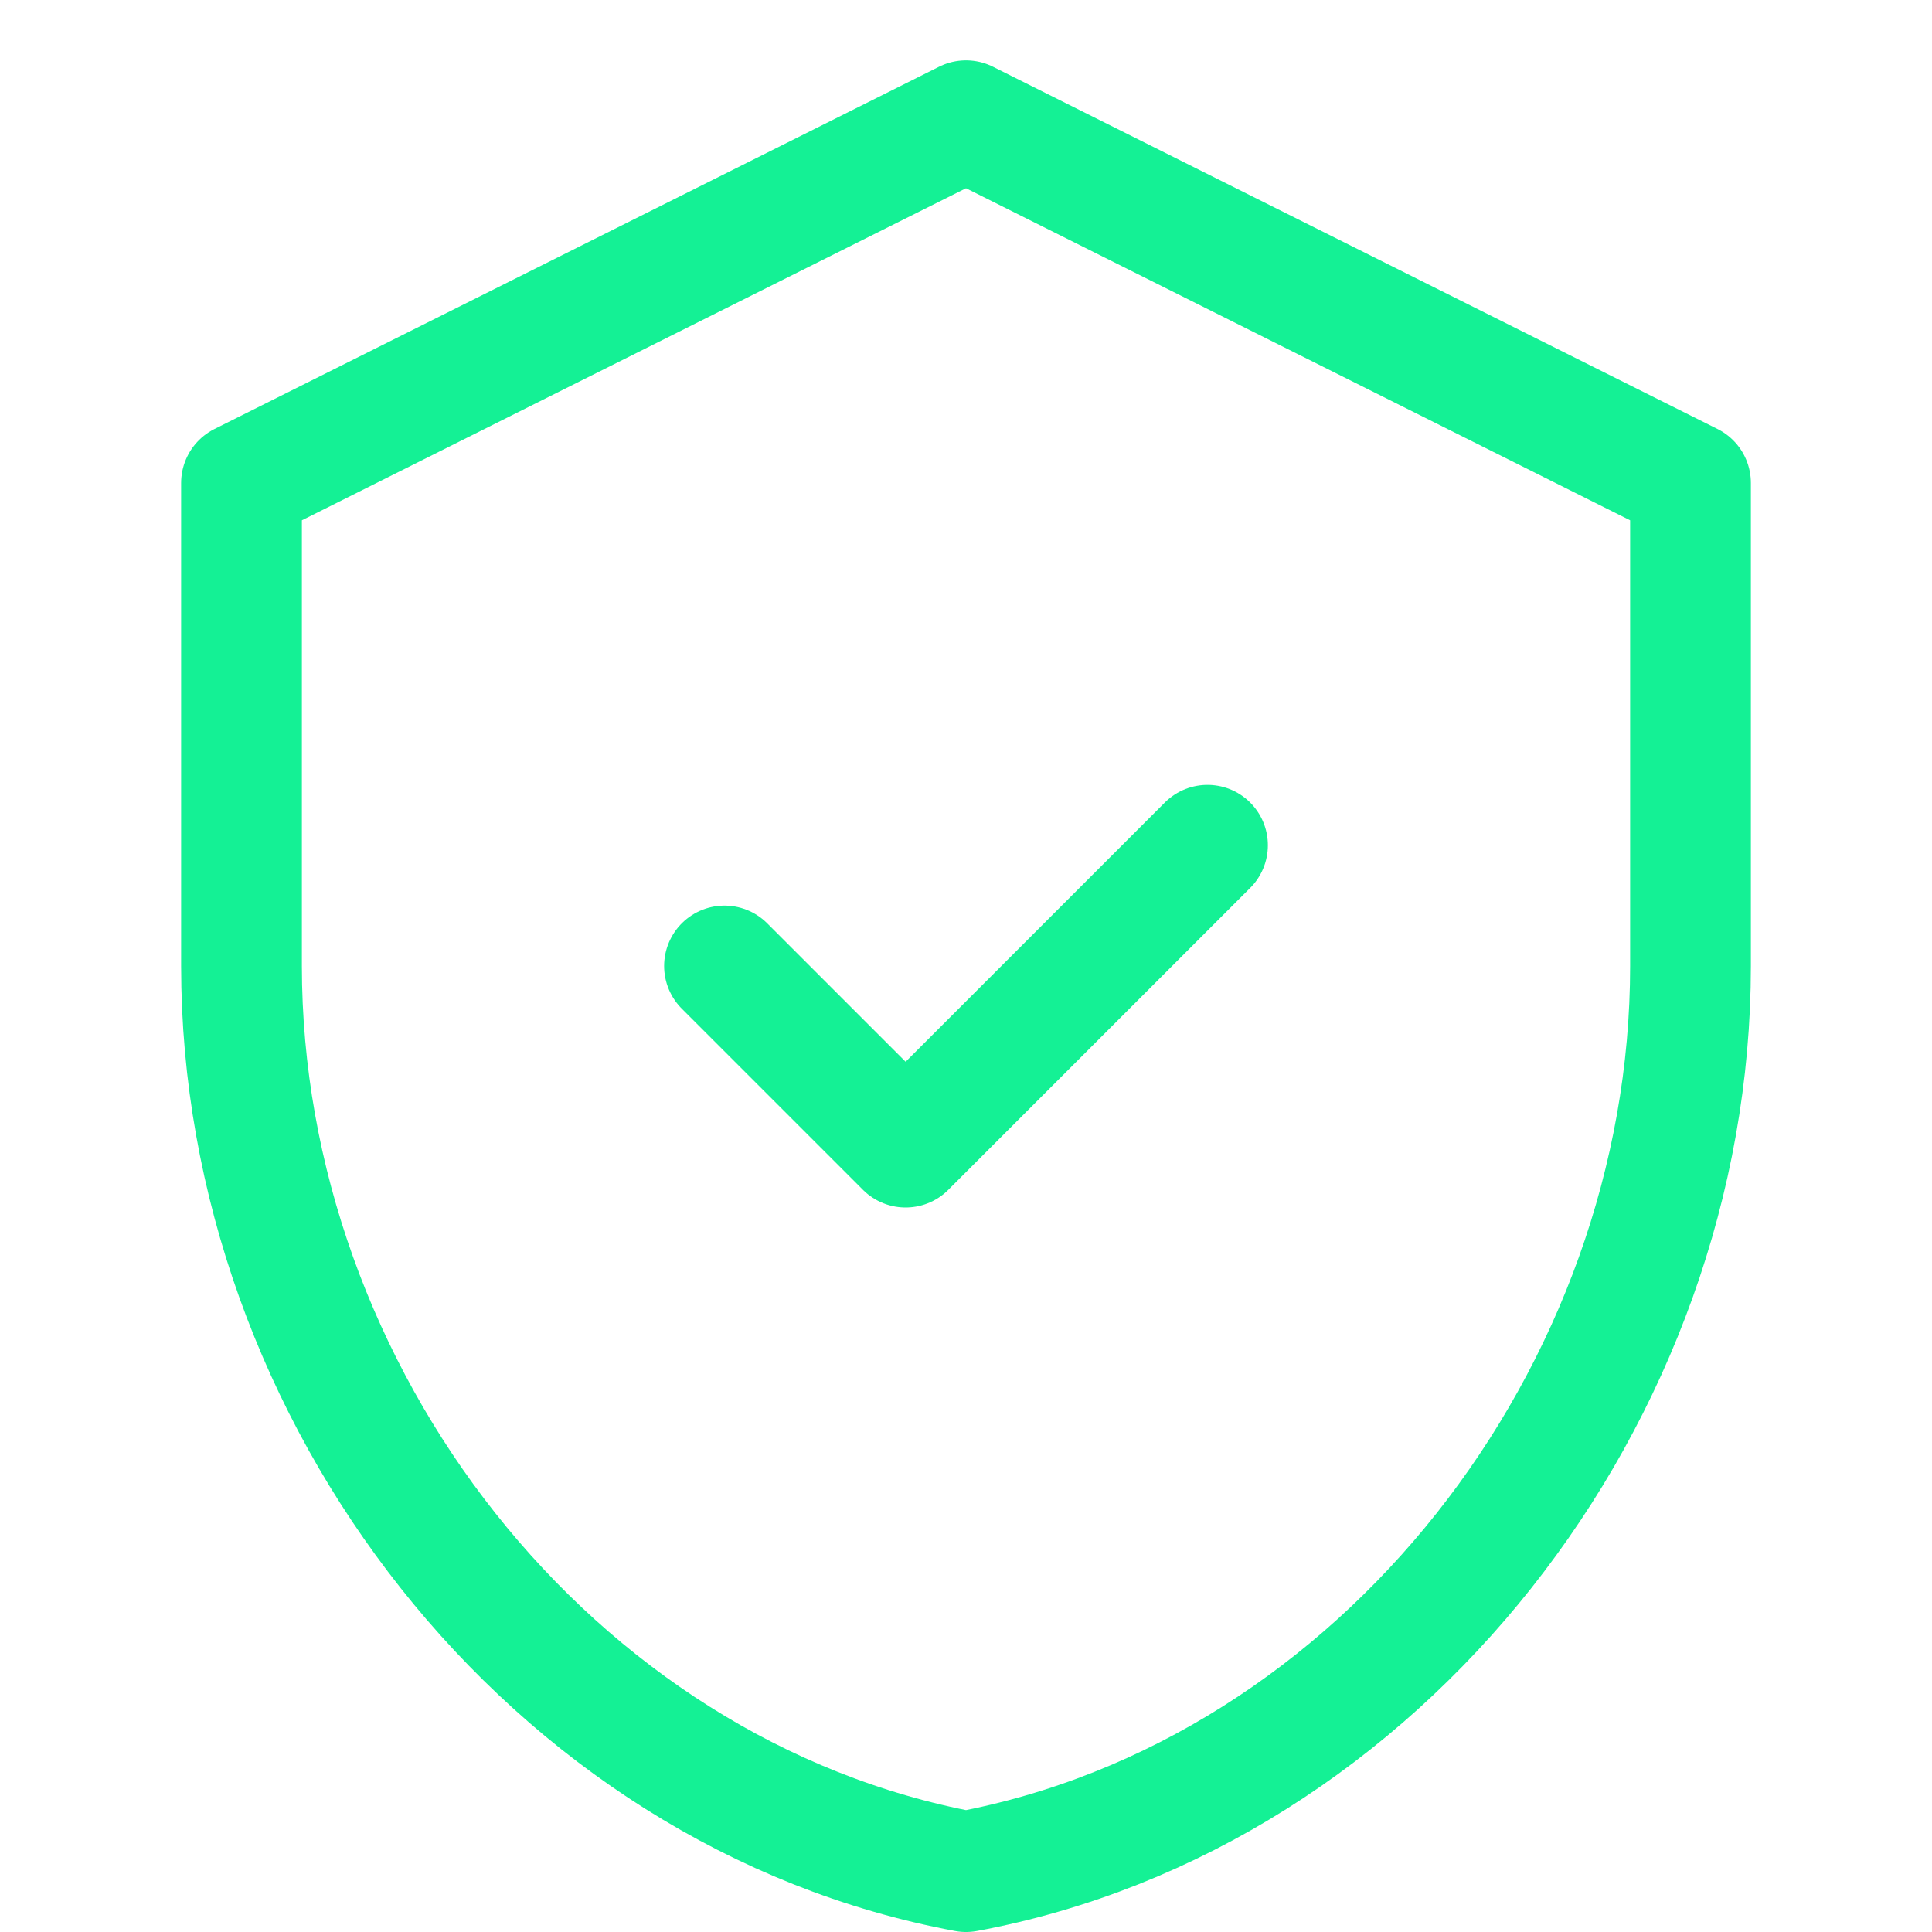
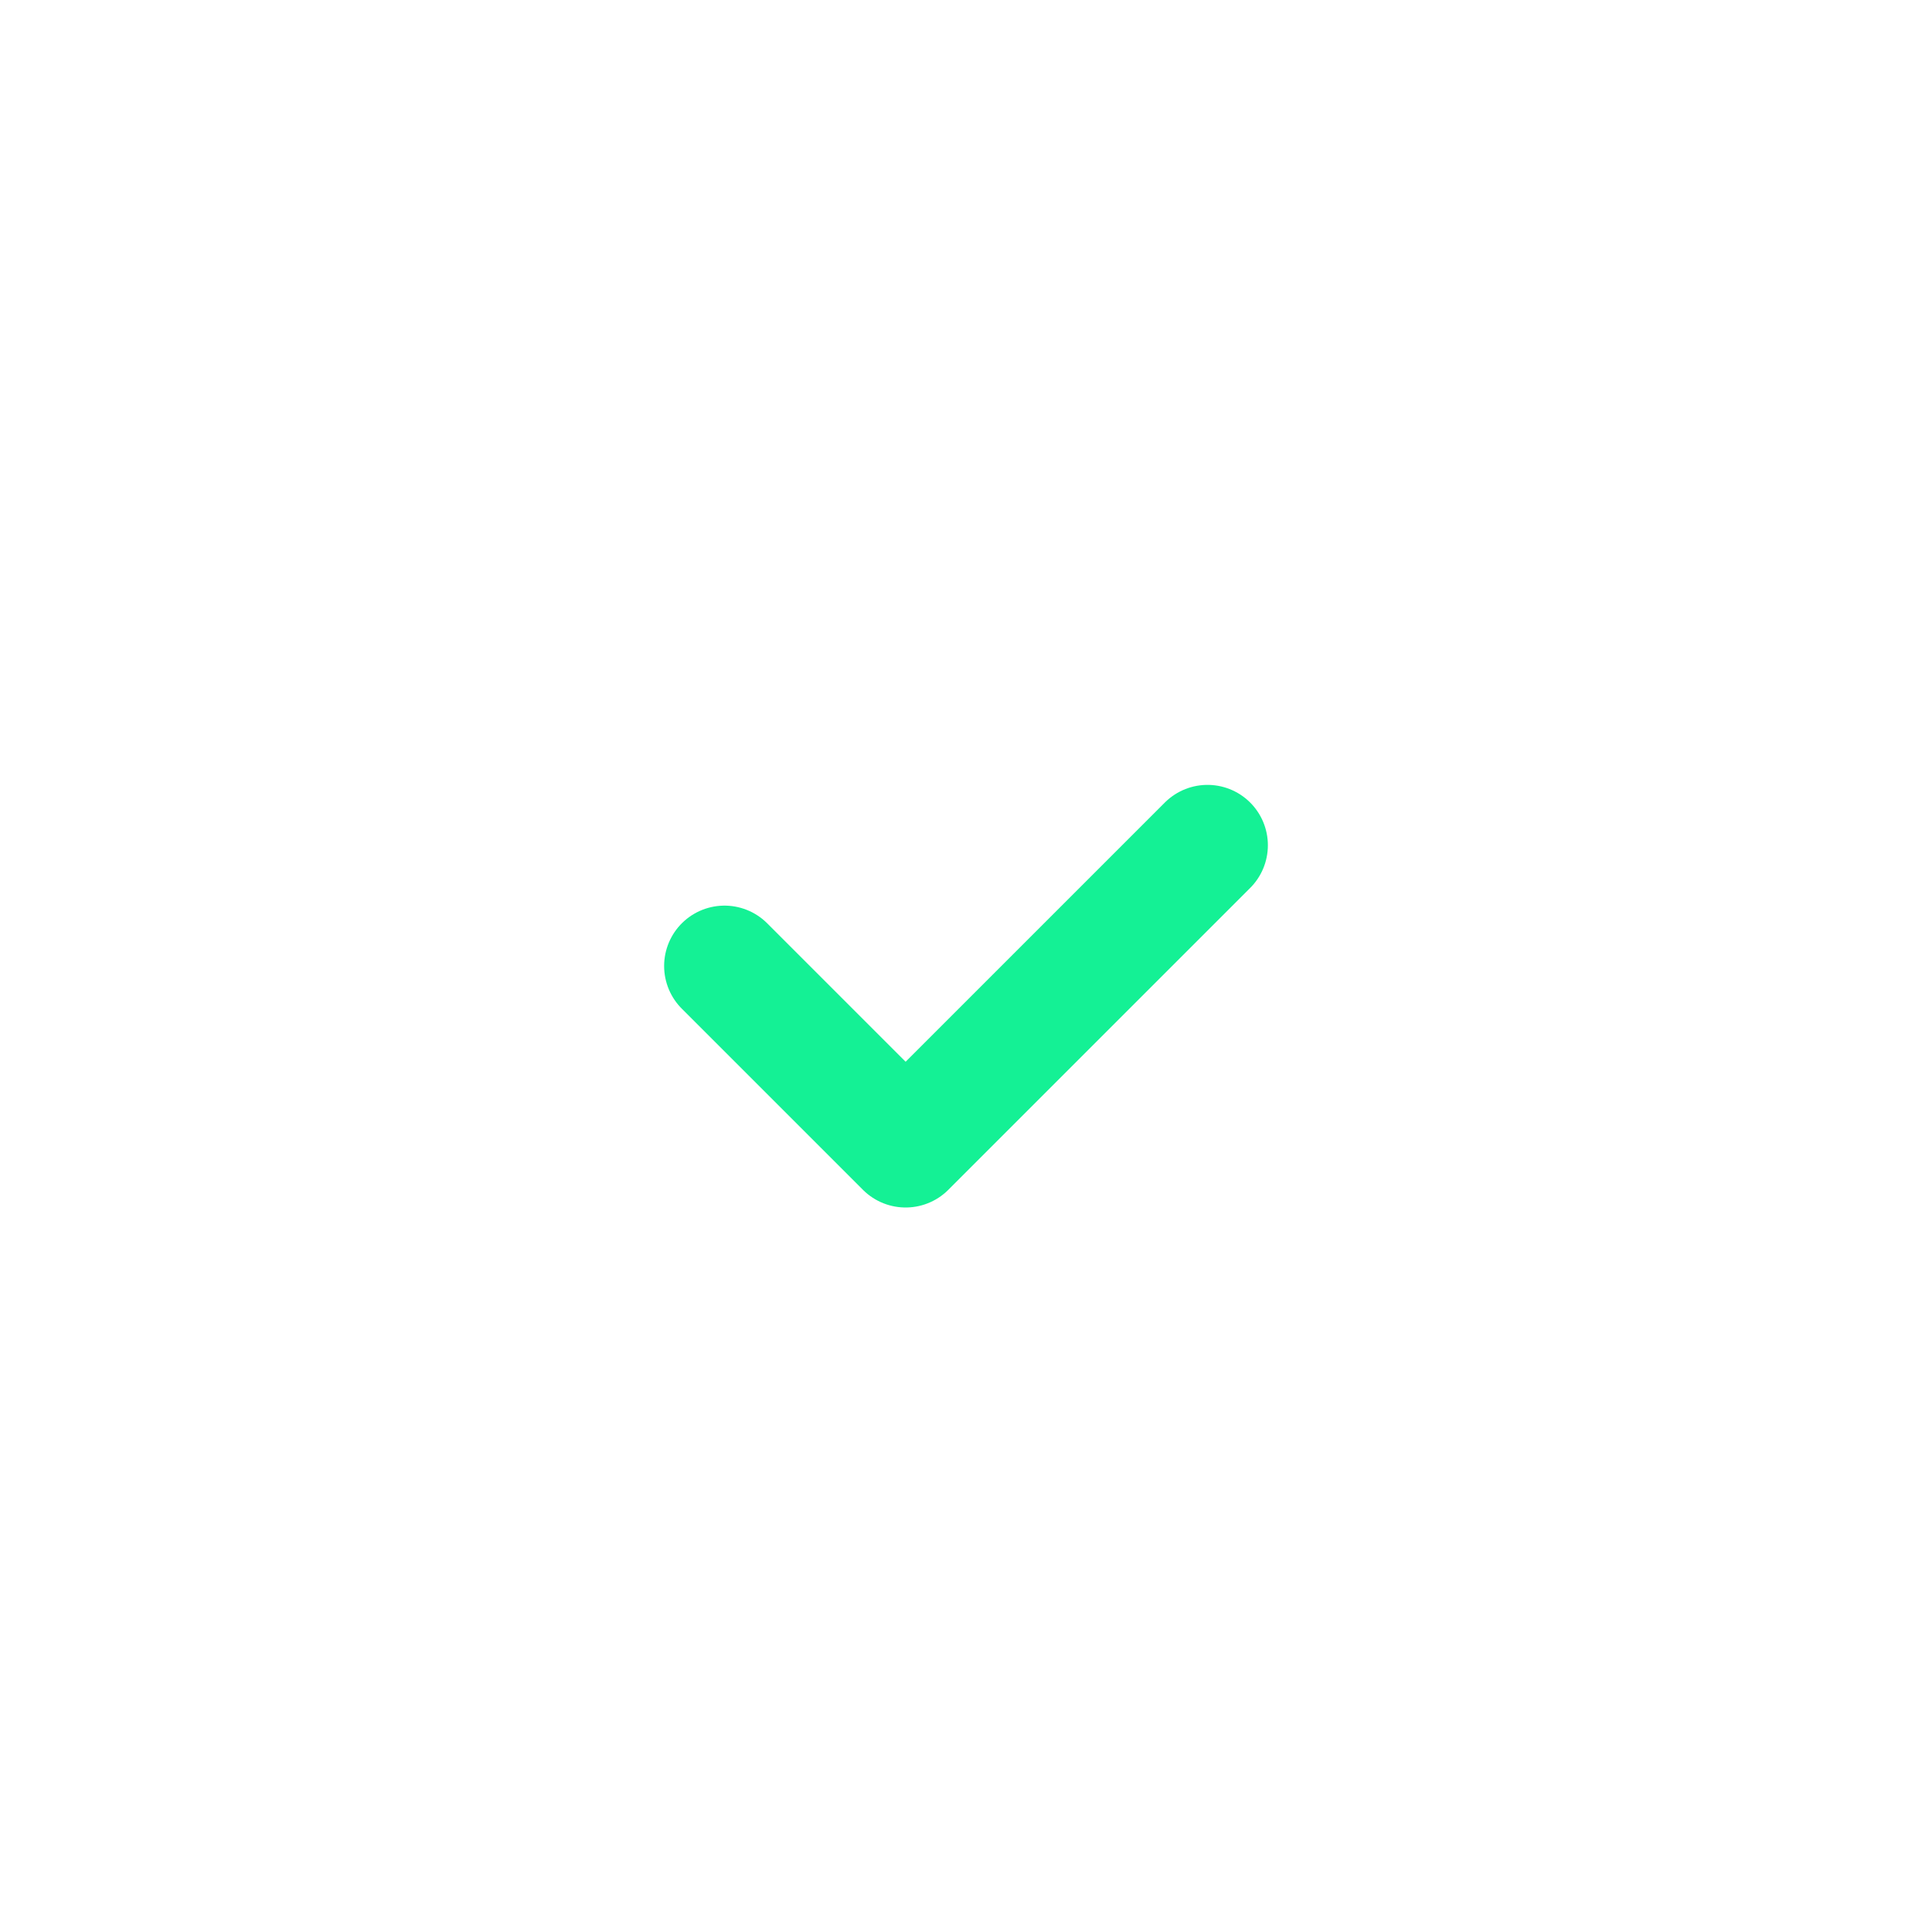
<svg xmlns="http://www.w3.org/2000/svg" width="32" height="32" viewBox="0 0 32 32" fill="none">
-   <path d="M16 2L4 8V16C4 23.1 9.12 29.72 16 31C22.88 29.72 28 23.1 28 16V8L16 2Z" stroke="#14F195" stroke-width="2" stroke-linecap="round" stroke-linejoin="round" />
  <path d="M12 16L15 19L20 14" stroke="#14F195" stroke-width="2" stroke-linecap="round" stroke-linejoin="round" />
</svg>